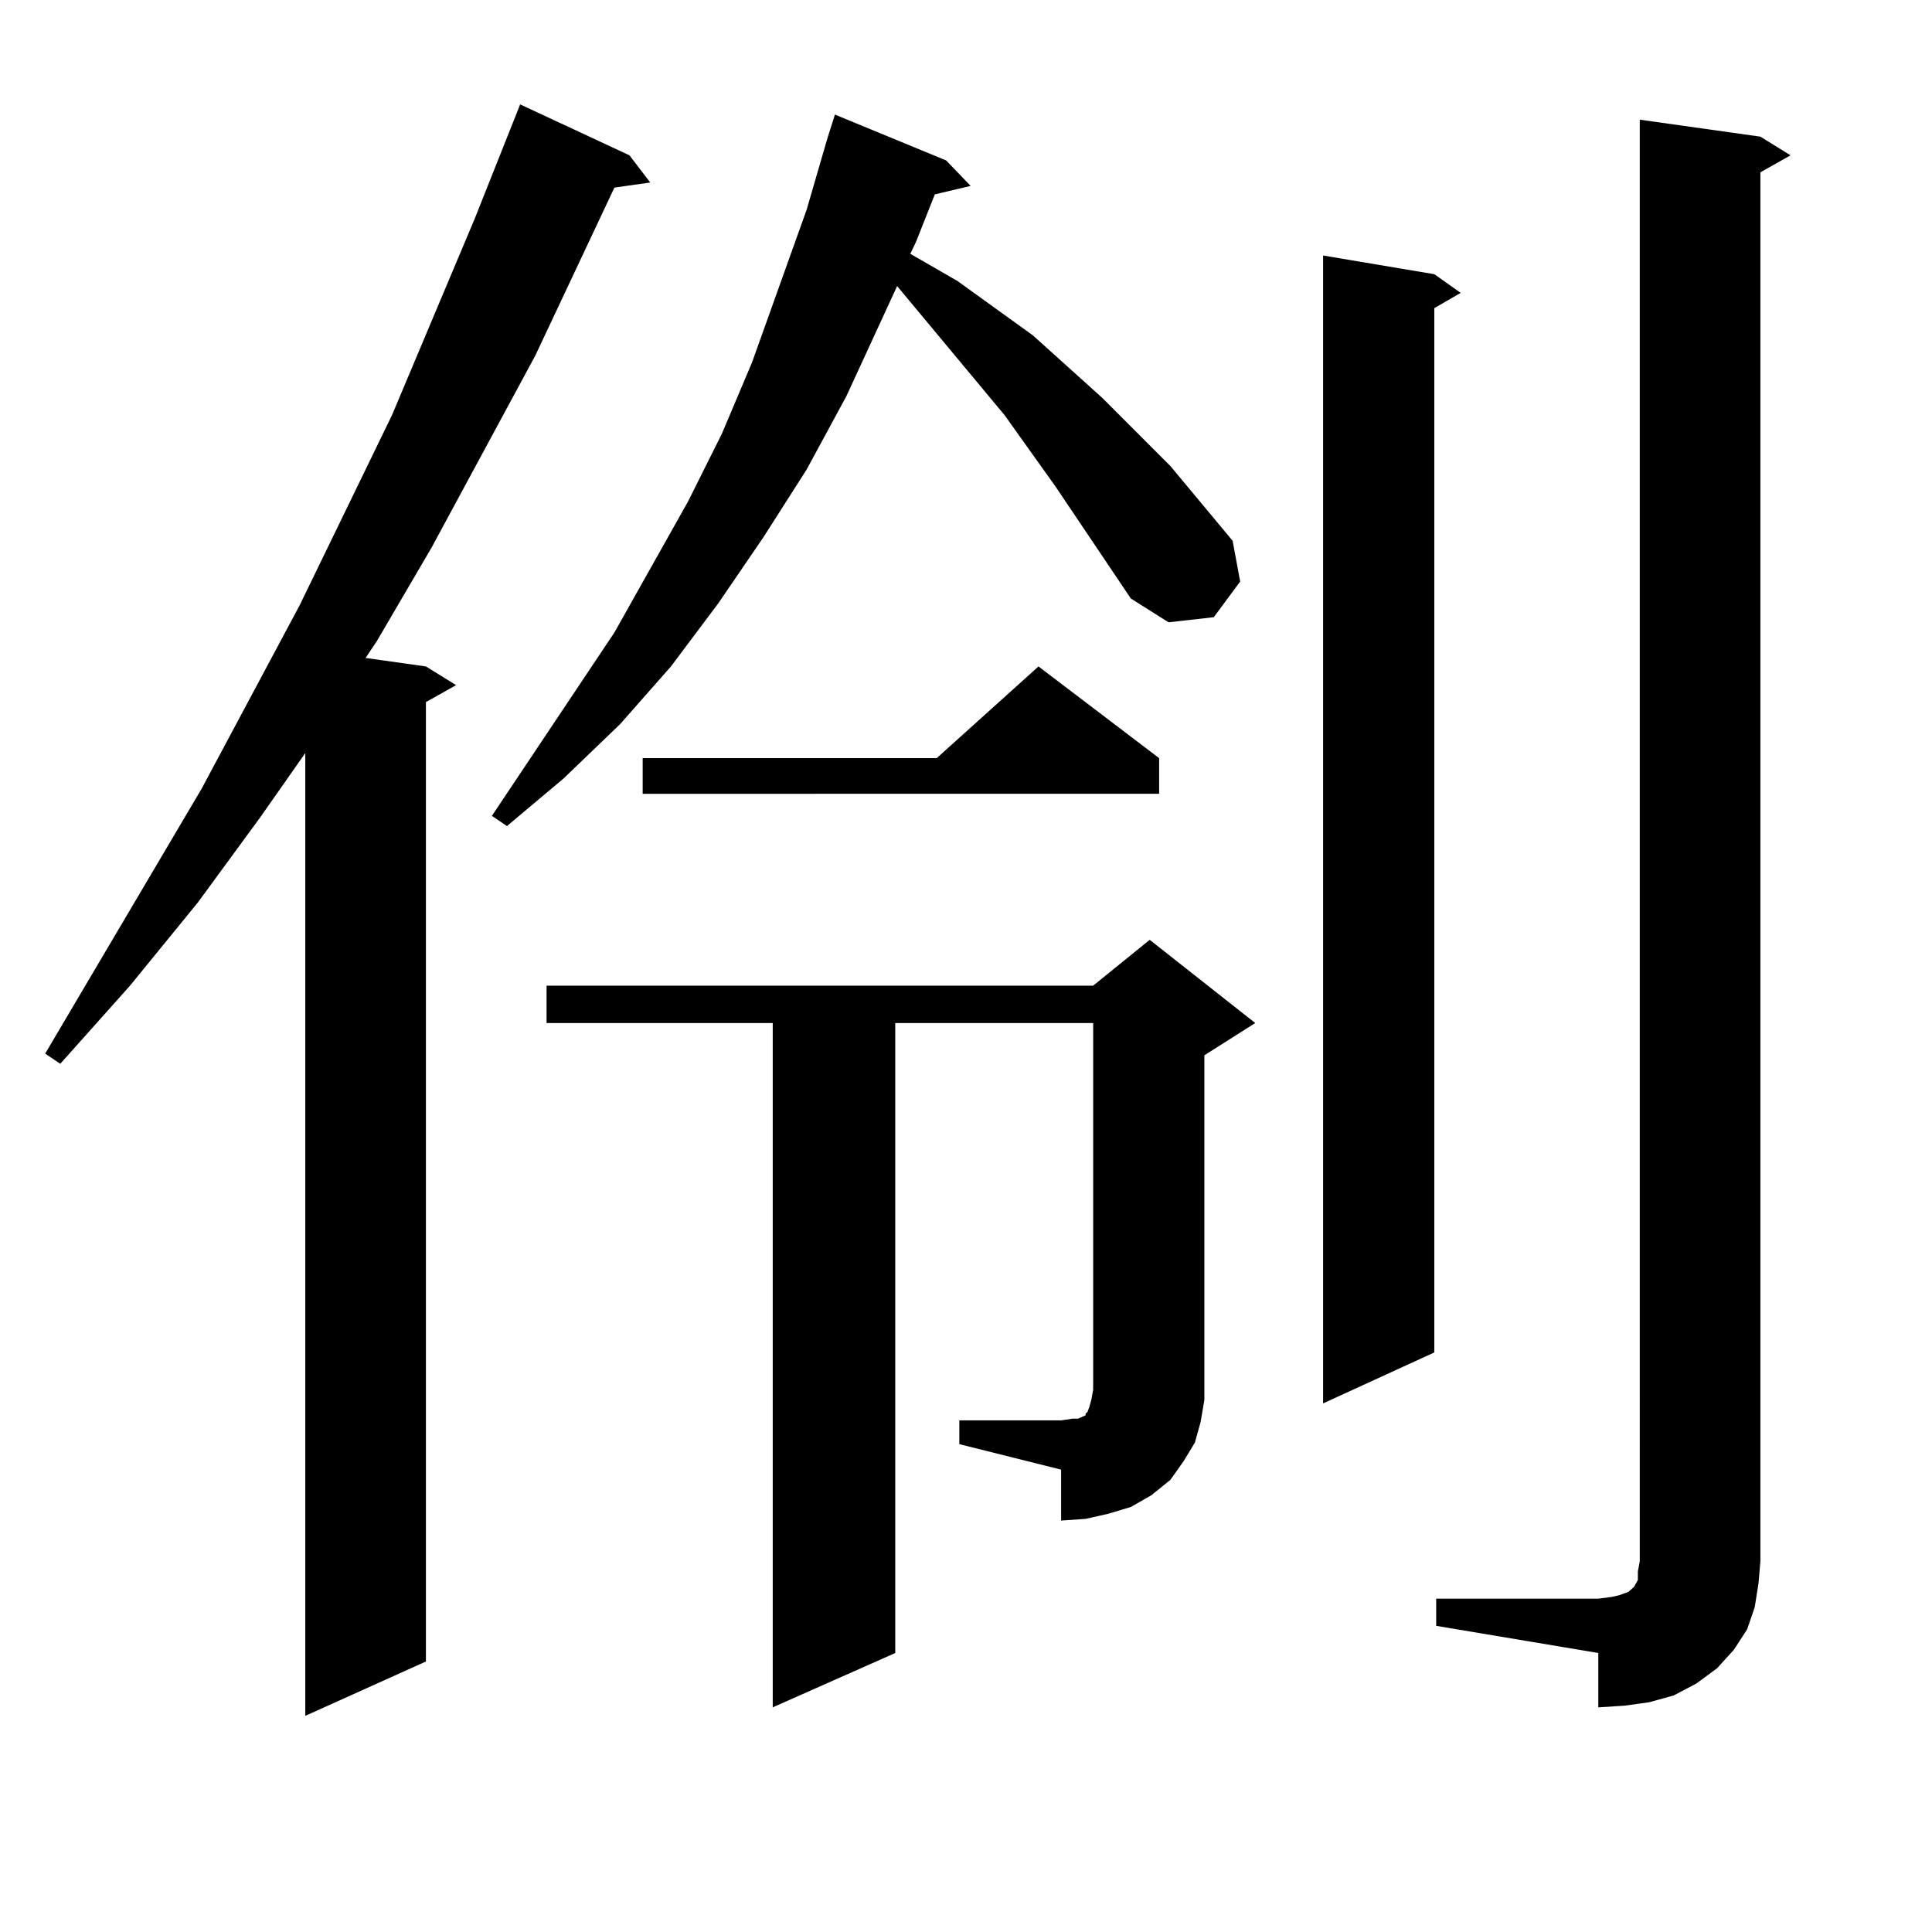
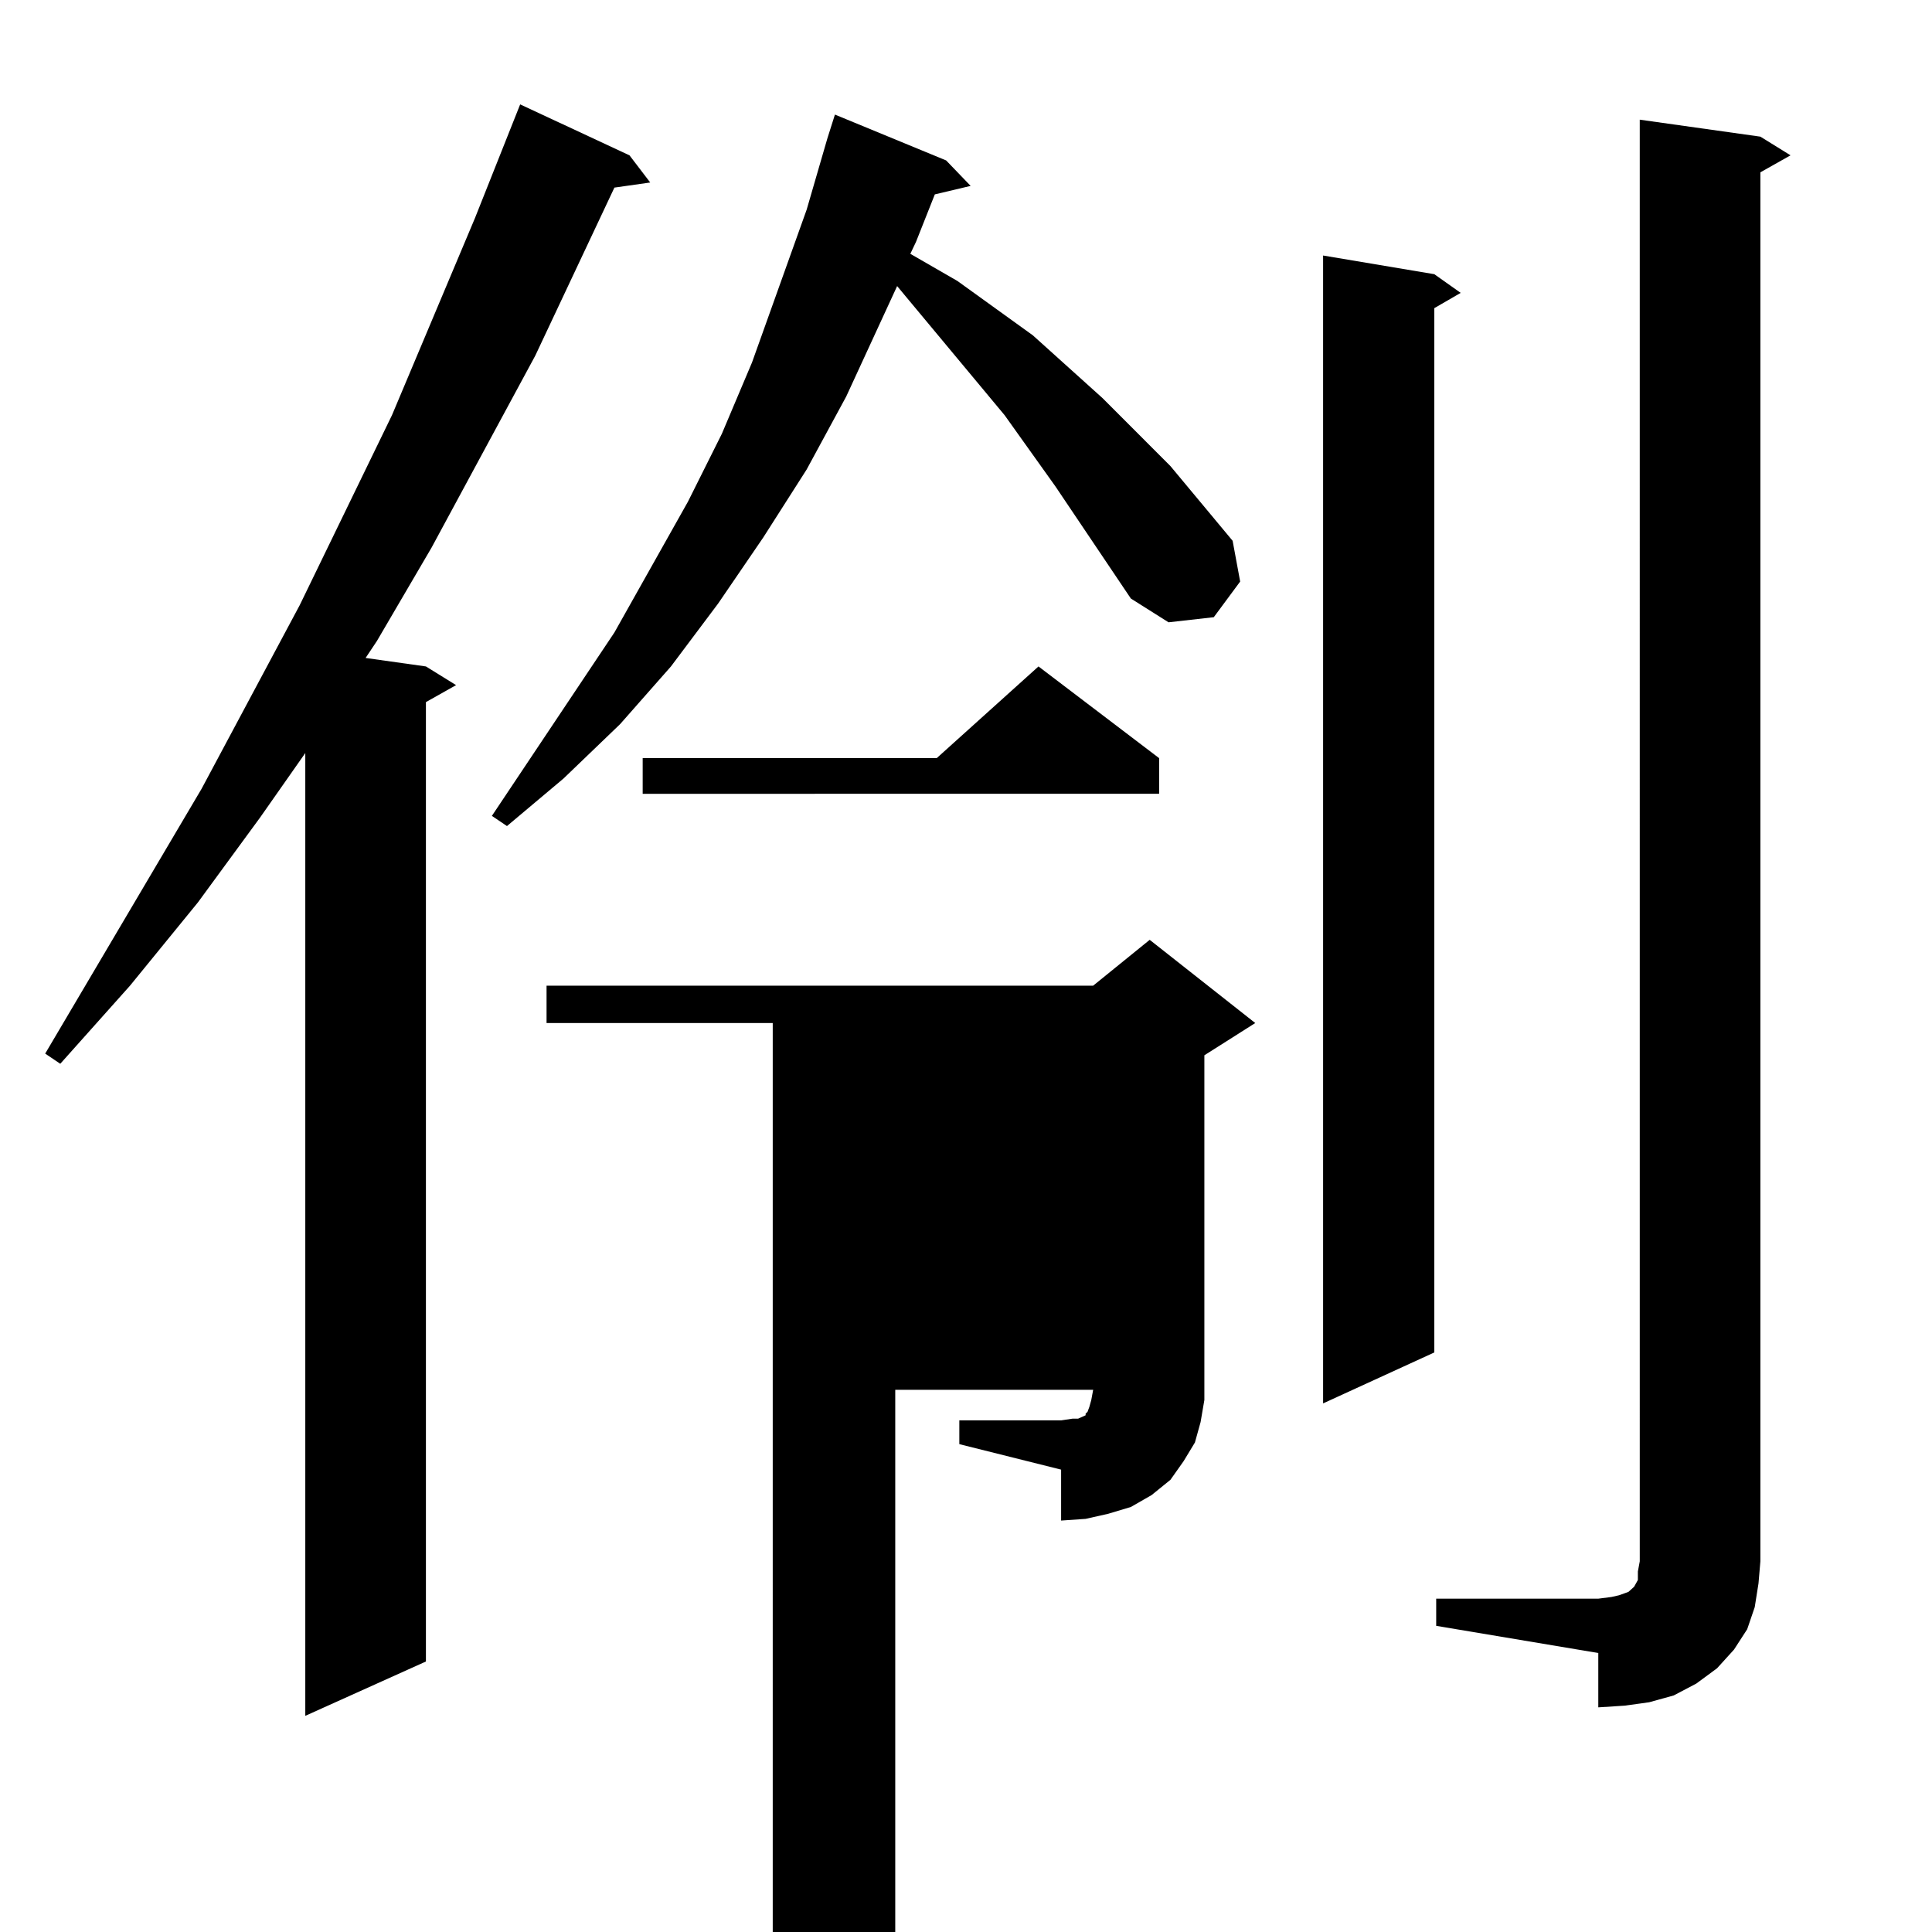
<svg xmlns="http://www.w3.org/2000/svg" version="1.1" id="图层_1" x="0px" y="0px" width="1000px" height="1000px" viewBox="0 0 1000 1000" enable-background="new 0 0 1000 1000" xml:space="preserve">
-   <path d="M325.821,80.398l10.731,14.063l-18.536,2.637l-40.975,87.012l-53.657,99.316l-28.292,48.34l-5.854,8.789l31.219,4.395  l15.609,9.668l-15.609,8.789v496.582l-62.438,28.125v-498.34l-23.414,33.398l-32.194,43.945l-35.121,43.066l-36.097,40.43  l-7.805-5.273l80.974-137.109l50.73-94.922l47.804-98.438l42.925-101.953l23.414-58.887L325.821,80.398z M585.327,309.793  l-39.023-58.008l-26.341-36.914l-55.608-66.797l-26.341,57.129l-20.487,37.793l-22.438,35.156l-23.414,34.277l-24.39,32.52  l-26.341,29.883l-29.268,28.125l-29.268,24.609l-7.805-5.273l63.413-94.922l38.048-67.676l17.561-35.156l15.609-36.914  l28.292-79.102l10.731-36.914l3.902-12.305l57.56,23.73l12.683,13.184l-18.536,4.395l-9.756,24.609l-2.927,6.152l24.39,14.063  l39.023,28.125l36.097,32.52l35.121,35.156l32.194,38.672l3.902,21.094l-13.658,18.457l-23.414,2.637L585.327,309.793z   M496.549,735.184h52.682l5.854-0.879h2.927l1.951-0.879l1.951-0.879v-0.879l0.976-0.879l0.976-2.637l0.976-3.516l0.976-5.273  V529.52H463.379v326.074l-63.413,28.125V529.52h-117.07v-19.336h282.92l29.268-23.73l54.633,43.066l-26.341,16.699V714.09v10.547  l-1.951,11.426l-2.927,10.547l-5.854,9.668l-6.829,9.668l-9.756,7.91l-10.731,6.152l-11.707,3.516l-11.707,2.637l-12.683,0.879  v-26.367l-52.682-13.184V735.184z M599.961,392.41v18.457H332.65V392.41h152.191l52.682-47.461L599.961,392.41z M742.396,141.922  l13.658,9.668l-13.658,7.91v540.527l-57.56,26.367V132.254L742.396,141.922z M743.372,827.469h83.9l6.829-0.879l3.902-0.879  l4.878-1.758l1.951-1.758l0.976-0.879l1.951-3.516v-4.395l0.976-5.273V61.941l62.438,8.789l15.609,9.668l-15.609,8.789v718.945  l-0.976,11.426l-1.951,12.305l-3.902,11.426l-6.829,10.547l-8.78,9.668l-10.731,7.91l-11.707,6.152l-12.683,3.516l-12.683,1.758  l-13.658,0.879v-28.125l-83.9-14.063V827.469z" />
+   <path d="M325.821,80.398l10.731,14.063l-18.536,2.637l-40.975,87.012l-53.657,99.316l-28.292,48.34l-5.854,8.789l31.219,4.395  l15.609,9.668l-15.609,8.789v496.582l-62.438,28.125v-498.34l-23.414,33.398l-32.194,43.945l-35.121,43.066l-36.097,40.43  l-7.805-5.273l80.974-137.109l50.73-94.922l47.804-98.438l42.925-101.953l23.414-58.887L325.821,80.398z M585.327,309.793  l-39.023-58.008l-26.341-36.914l-55.608-66.797l-26.341,57.129l-20.487,37.793l-22.438,35.156l-23.414,34.277l-24.39,32.52  l-26.341,29.883l-29.268,28.125l-29.268,24.609l-7.805-5.273l63.413-94.922l38.048-67.676l17.561-35.156l15.609-36.914  l28.292-79.102l10.731-36.914l3.902-12.305l57.56,23.73l12.683,13.184l-18.536,4.395l-9.756,24.609l-2.927,6.152l24.39,14.063  l39.023,28.125l36.097,32.52l35.121,35.156l32.194,38.672l3.902,21.094l-13.658,18.457l-23.414,2.637L585.327,309.793z   M496.549,735.184h52.682l5.854-0.879h2.927l1.951-0.879l1.951-0.879v-0.879l0.976-0.879l0.976-2.637l0.976-3.516l0.976-5.273  H463.379v326.074l-63.413,28.125V529.52h-117.07v-19.336h282.92l29.268-23.73l54.633,43.066l-26.341,16.699V714.09v10.547  l-1.951,11.426l-2.927,10.547l-5.854,9.668l-6.829,9.668l-9.756,7.91l-10.731,6.152l-11.707,3.516l-11.707,2.637l-12.683,0.879  v-26.367l-52.682-13.184V735.184z M599.961,392.41v18.457H332.65V392.41h152.191l52.682-47.461L599.961,392.41z M742.396,141.922  l13.658,9.668l-13.658,7.91v540.527l-57.56,26.367V132.254L742.396,141.922z M743.372,827.469h83.9l6.829-0.879l3.902-0.879  l4.878-1.758l1.951-1.758l0.976-0.879l1.951-3.516v-4.395l0.976-5.273V61.941l62.438,8.789l15.609,9.668l-15.609,8.789v718.945  l-0.976,11.426l-1.951,12.305l-3.902,11.426l-6.829,10.547l-8.78,9.668l-10.731,7.91l-11.707,6.152l-12.683,3.516l-12.683,1.758  l-13.658,0.879v-28.125l-83.9-14.063V827.469z" />
</svg>